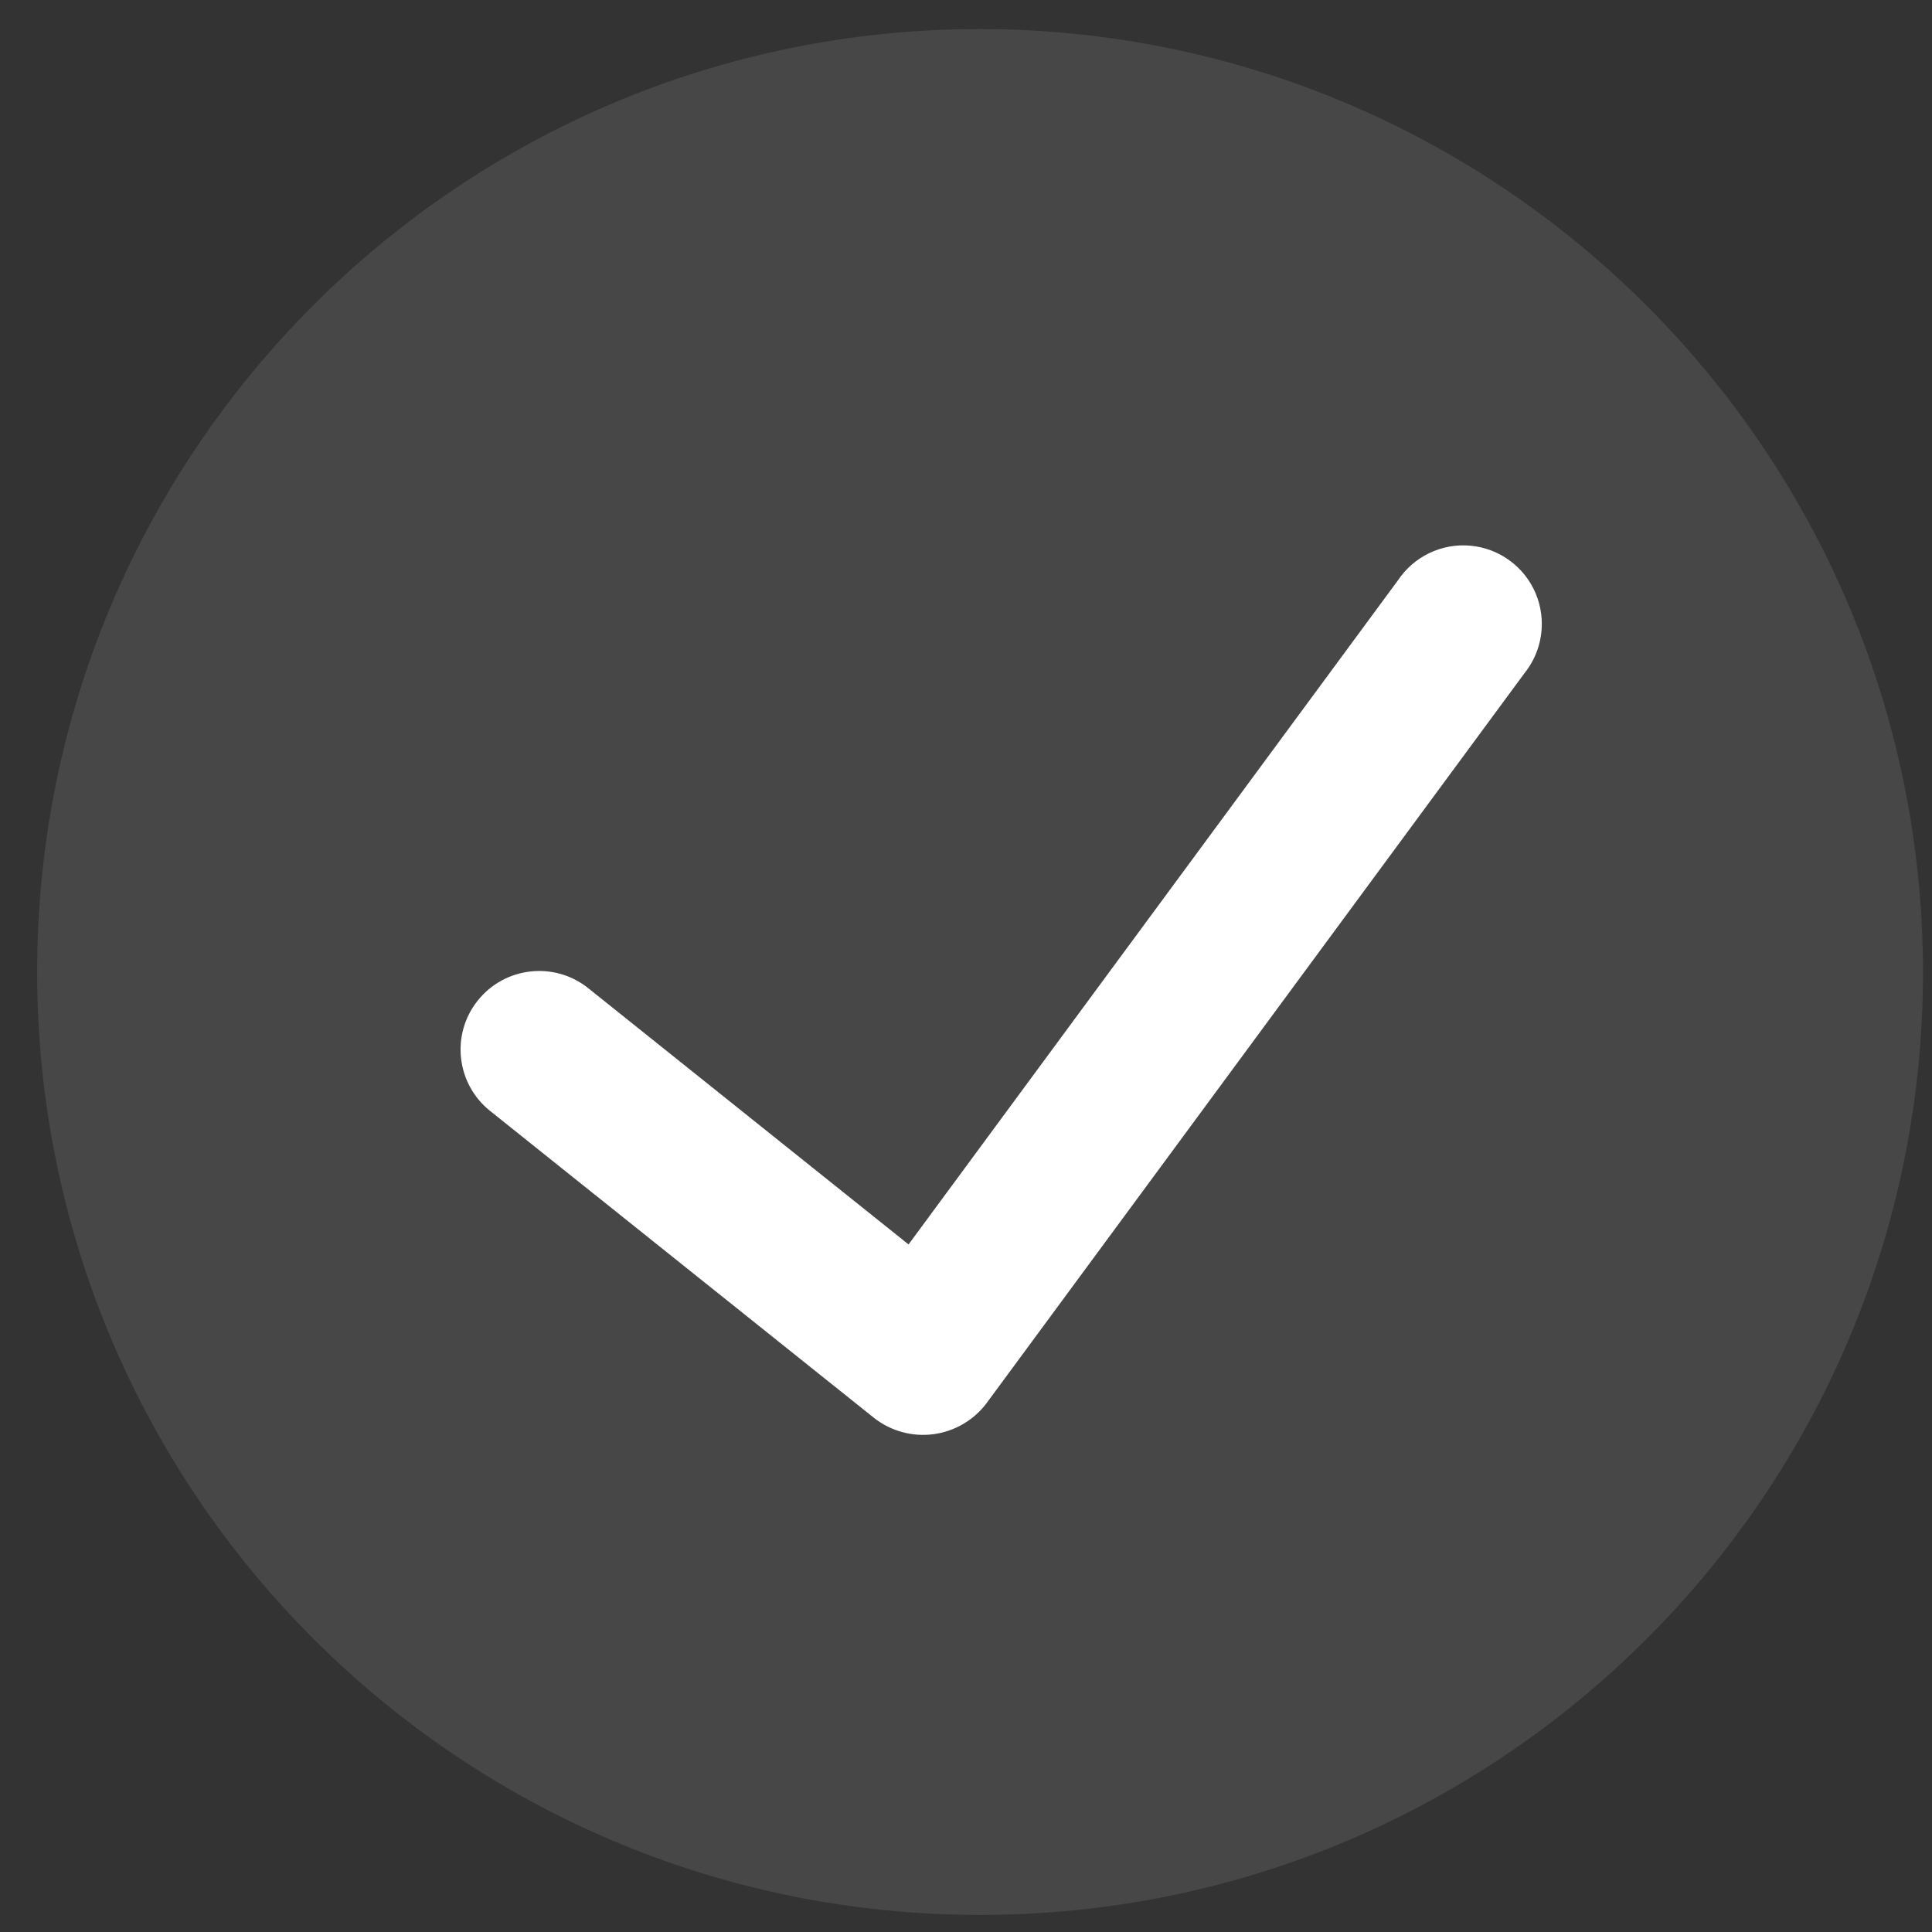
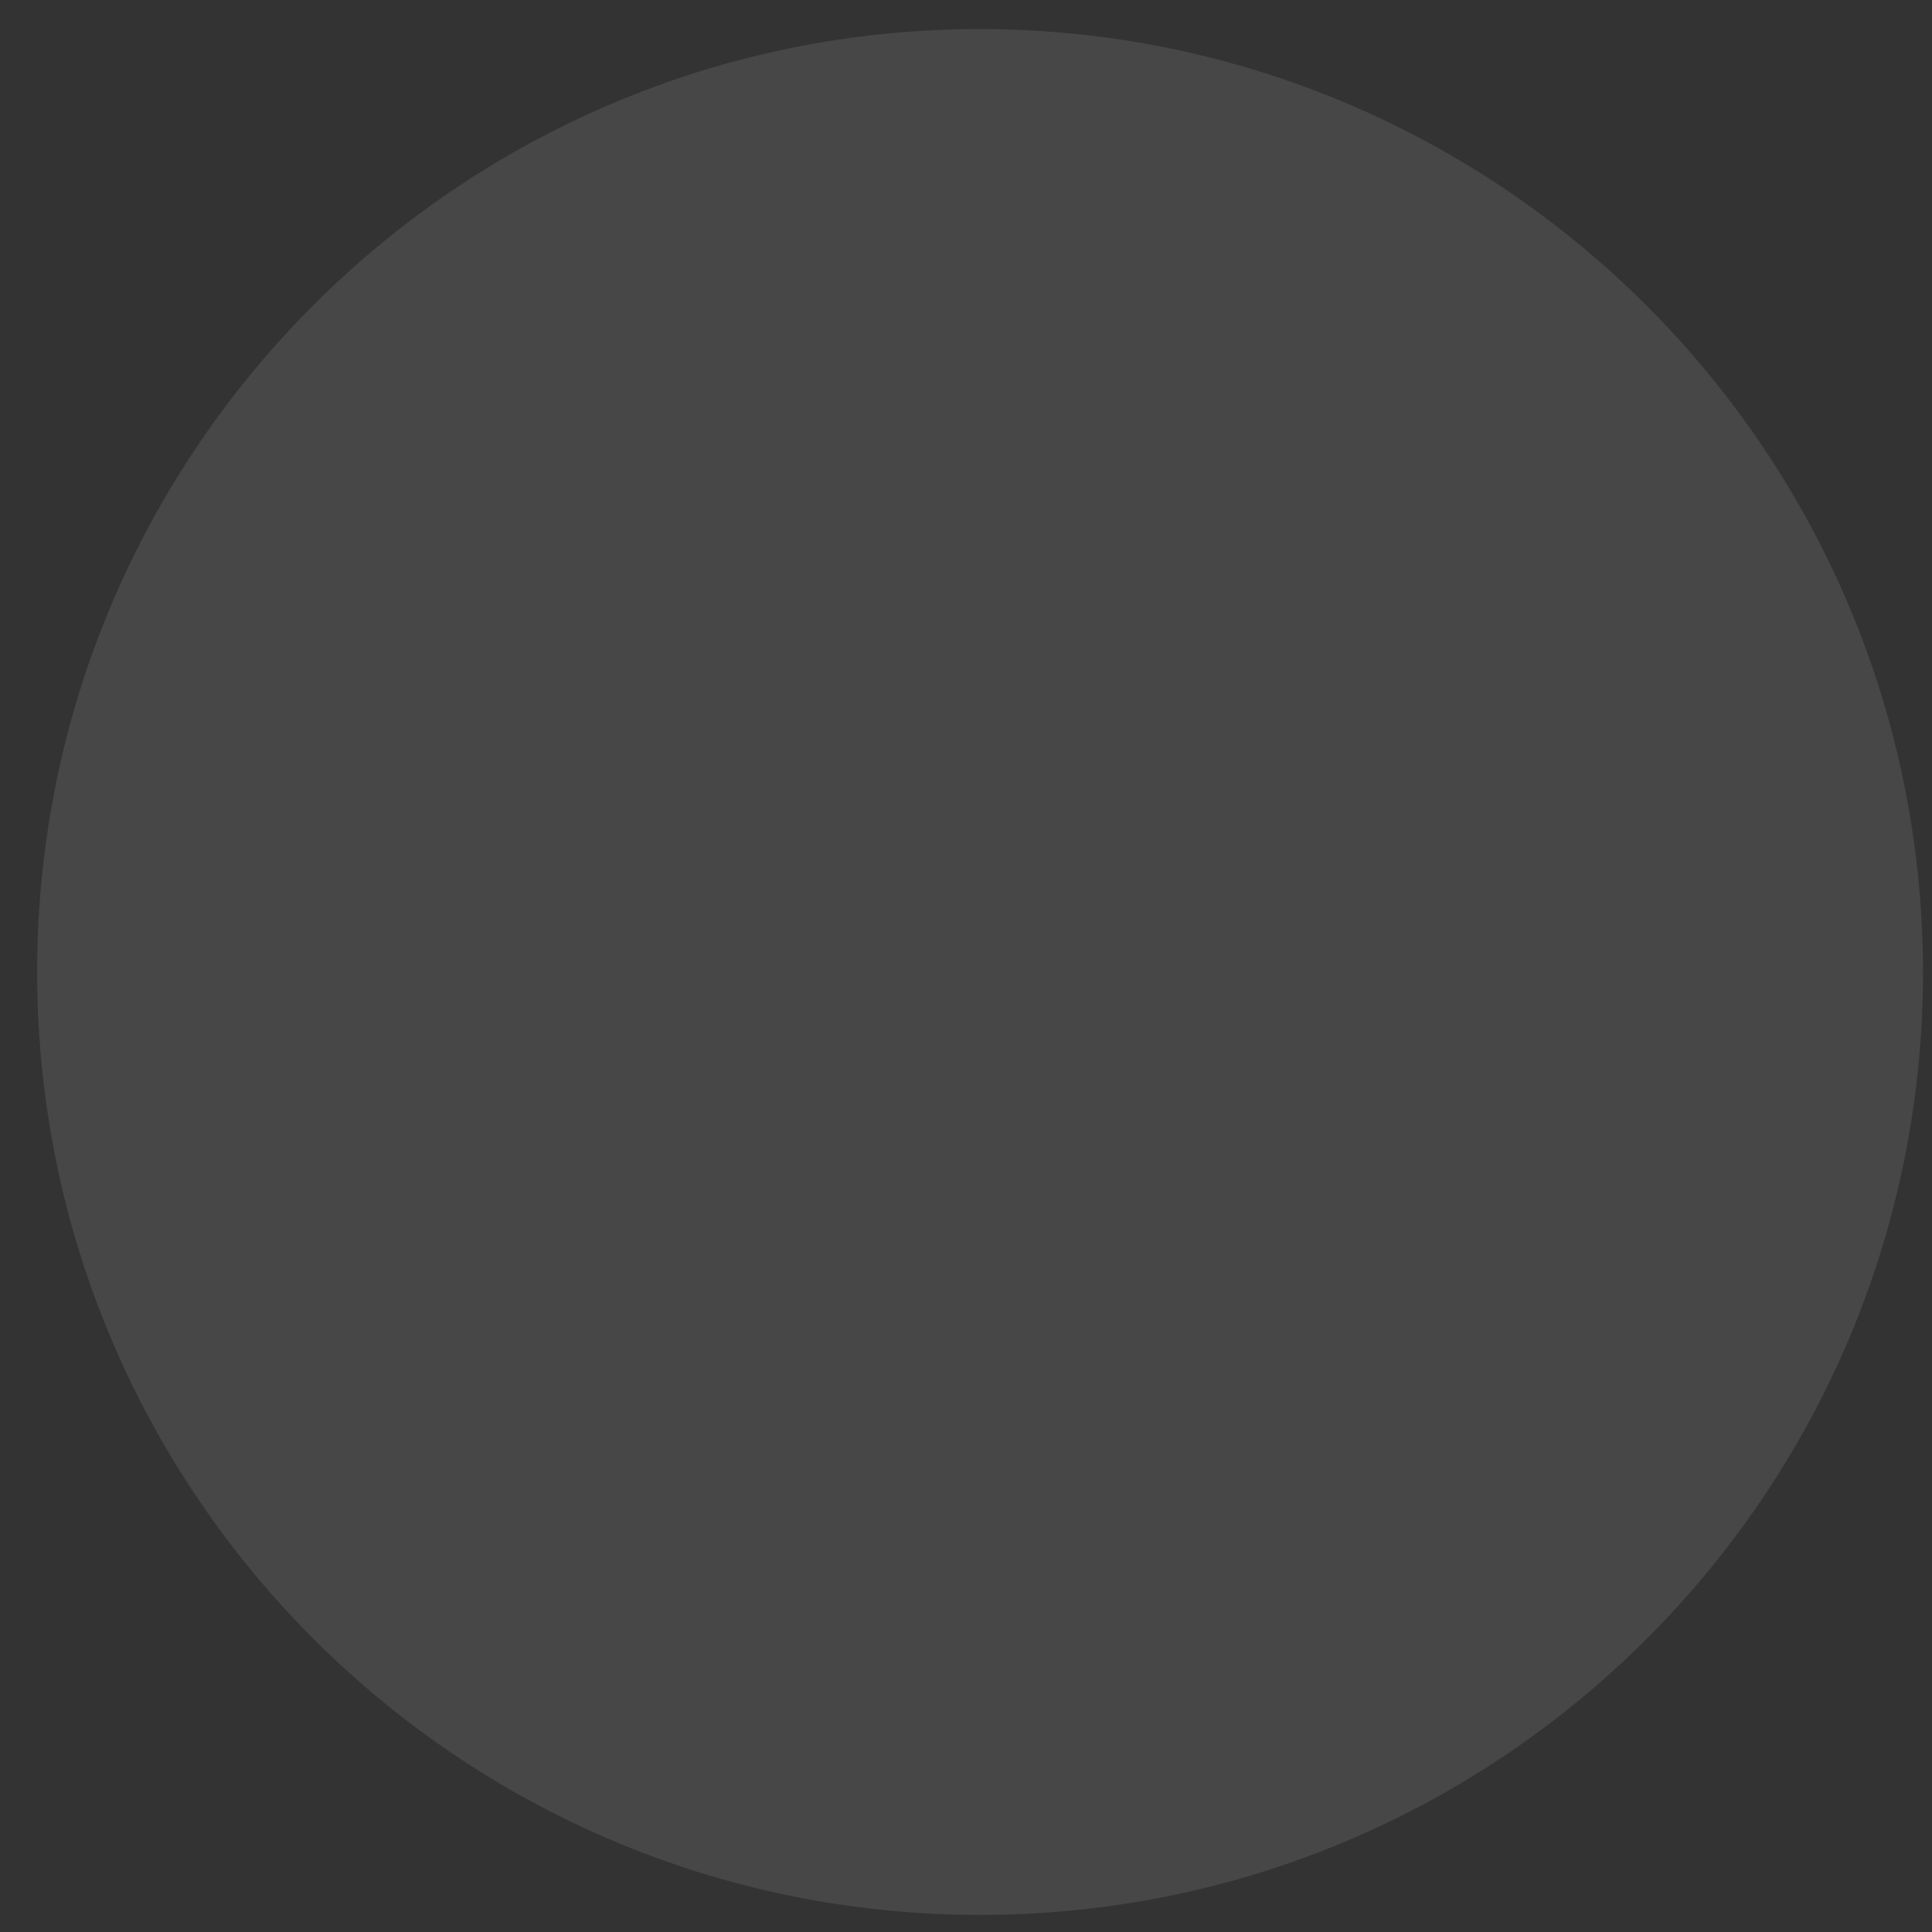
<svg xmlns="http://www.w3.org/2000/svg" width="26" height="26" viewBox="0 0 26 26" fill="none">
  <rect x="0" y="0" width="26" height="26" fill="#333333" stroke="none" />
  <path opacity="0.1" d="M13.189 0.391C6.181 0.391 0.5 6.072 0.5 13.08C0.5 20.088 6.181 25.77 13.189 25.77C20.198 25.77 25.879 20.088 25.879 13.08C25.871 6.075 20.194 0.399 13.189 0.391Z" fill="white" />
-   <path d="M20.514 9.062L13.276 18.884C13.104 19.113 12.846 19.263 12.562 19.301C12.277 19.338 11.99 19.26 11.764 19.083L6.595 14.95C6.139 14.585 6.065 13.92 6.43 13.464C6.795 13.008 7.461 12.934 7.917 13.299L12.227 16.747L18.812 7.811C19.028 7.487 19.404 7.307 19.792 7.344C20.18 7.381 20.516 7.628 20.667 7.987C20.817 8.346 20.759 8.759 20.514 9.062Z" fill="white" />
</svg>